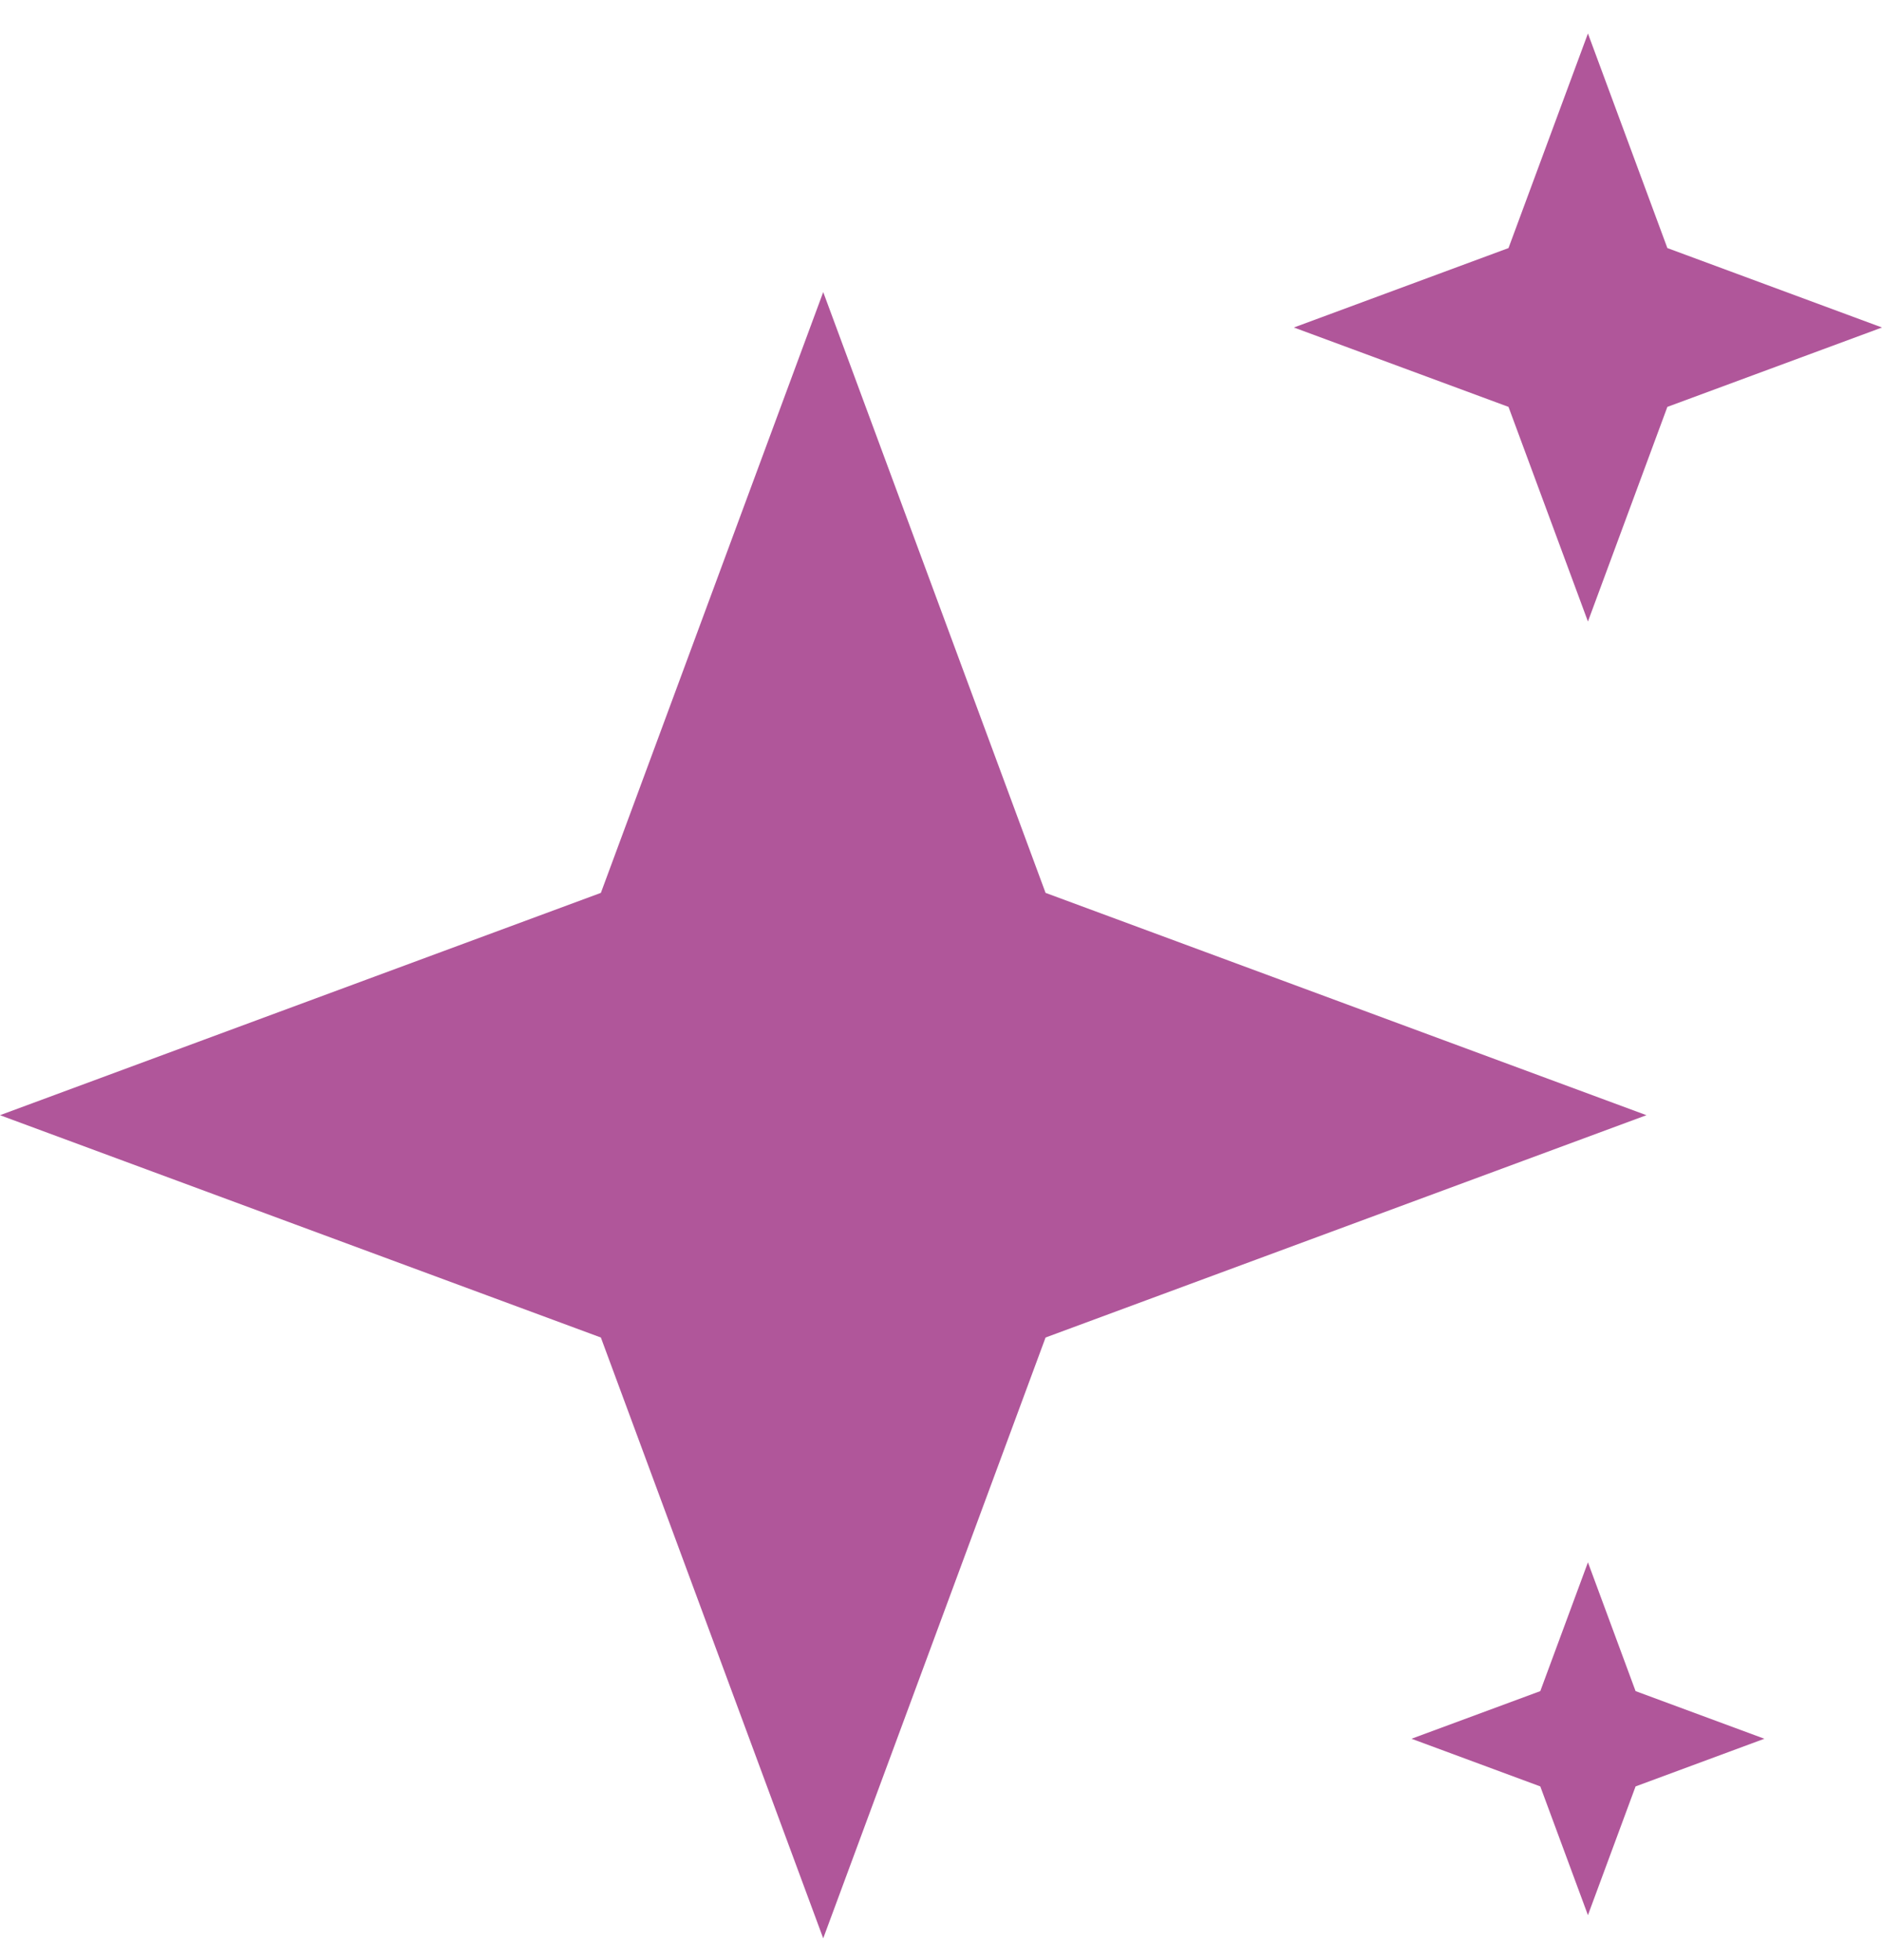
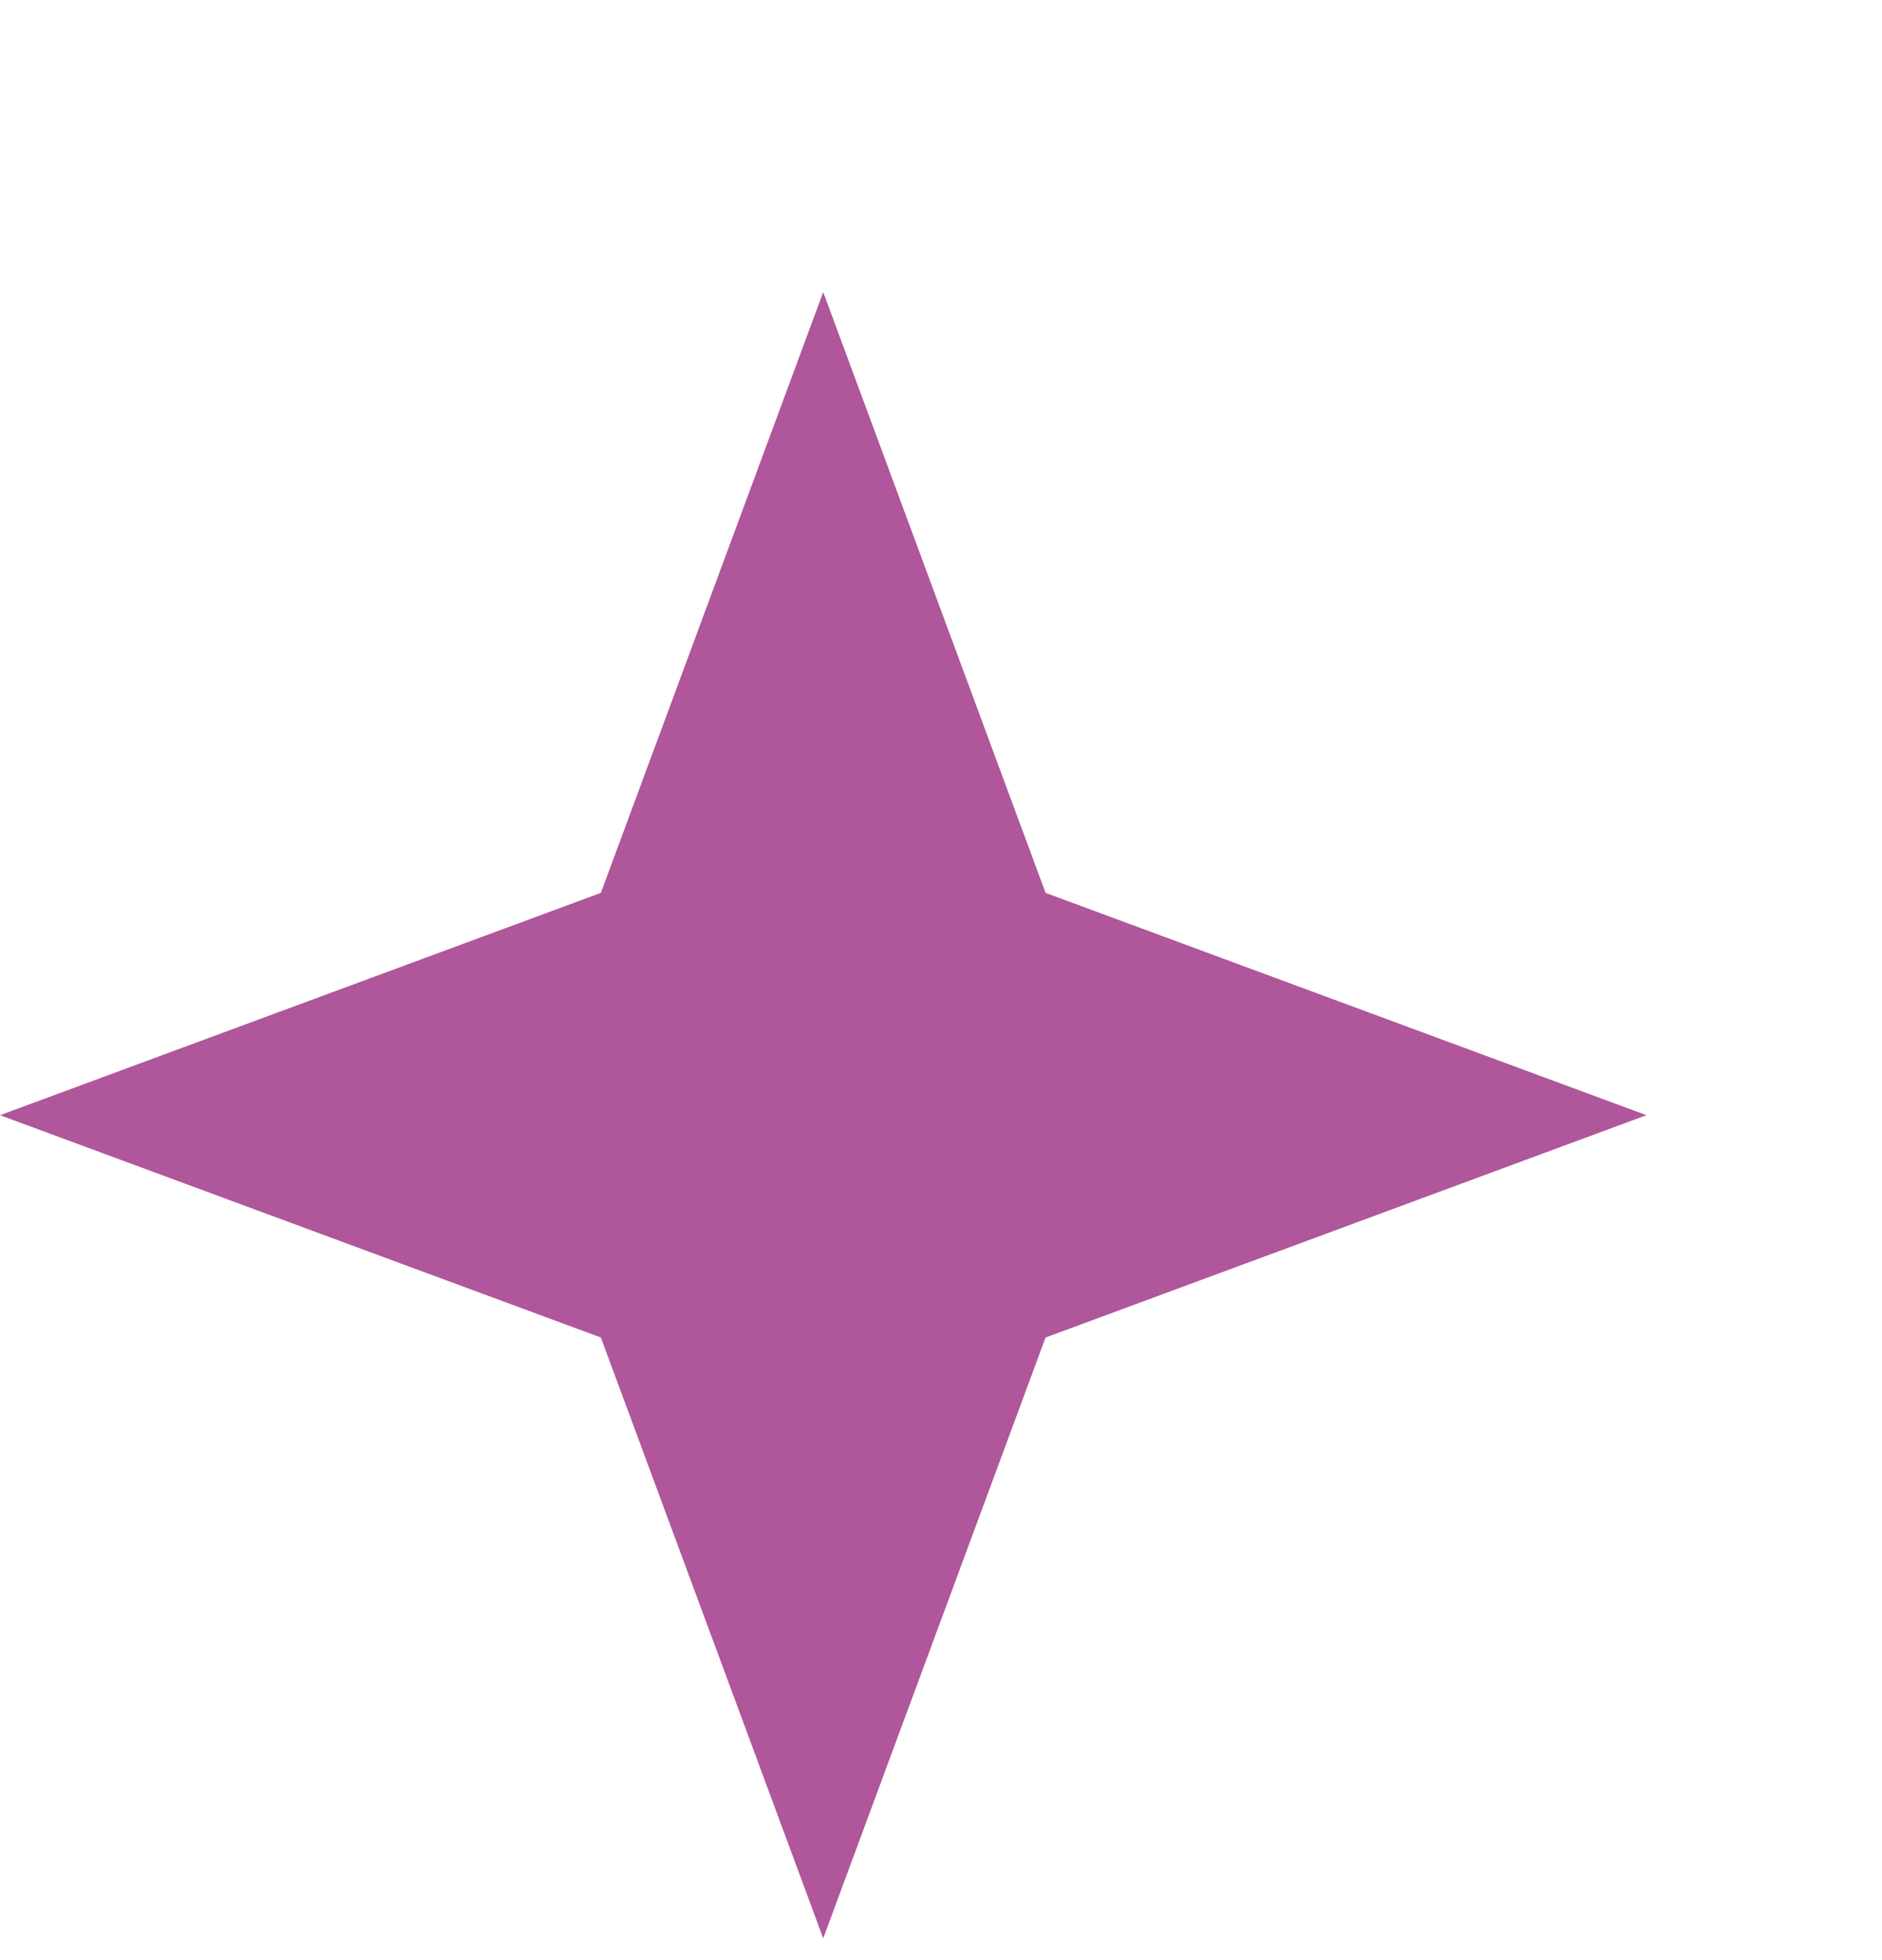
<svg xmlns="http://www.w3.org/2000/svg" width="48" height="50" viewBox="0 0 48 50" fill="none">
  <path d="M20.996 7.451L26.667 22.776L41.992 28.447L26.667 34.118L20.996 49.444L15.325 34.118L0 28.447L15.325 22.776L20.996 7.451Z" fill="#B0569A" />
-   <path d="M40.5 0.854L42.526 6.328L48 8.354L42.526 10.379L40.5 15.854L38.474 10.379L33 8.354L38.474 6.328L40.5 0.854Z" fill="#B0569A" />
-   <path d="M40.5 39.853L41.715 43.138L45 44.353L41.715 45.569L40.5 48.853L39.285 45.569L36 44.353L39.285 43.138L40.5 39.853Z" fill="#B0569A" />
</svg>